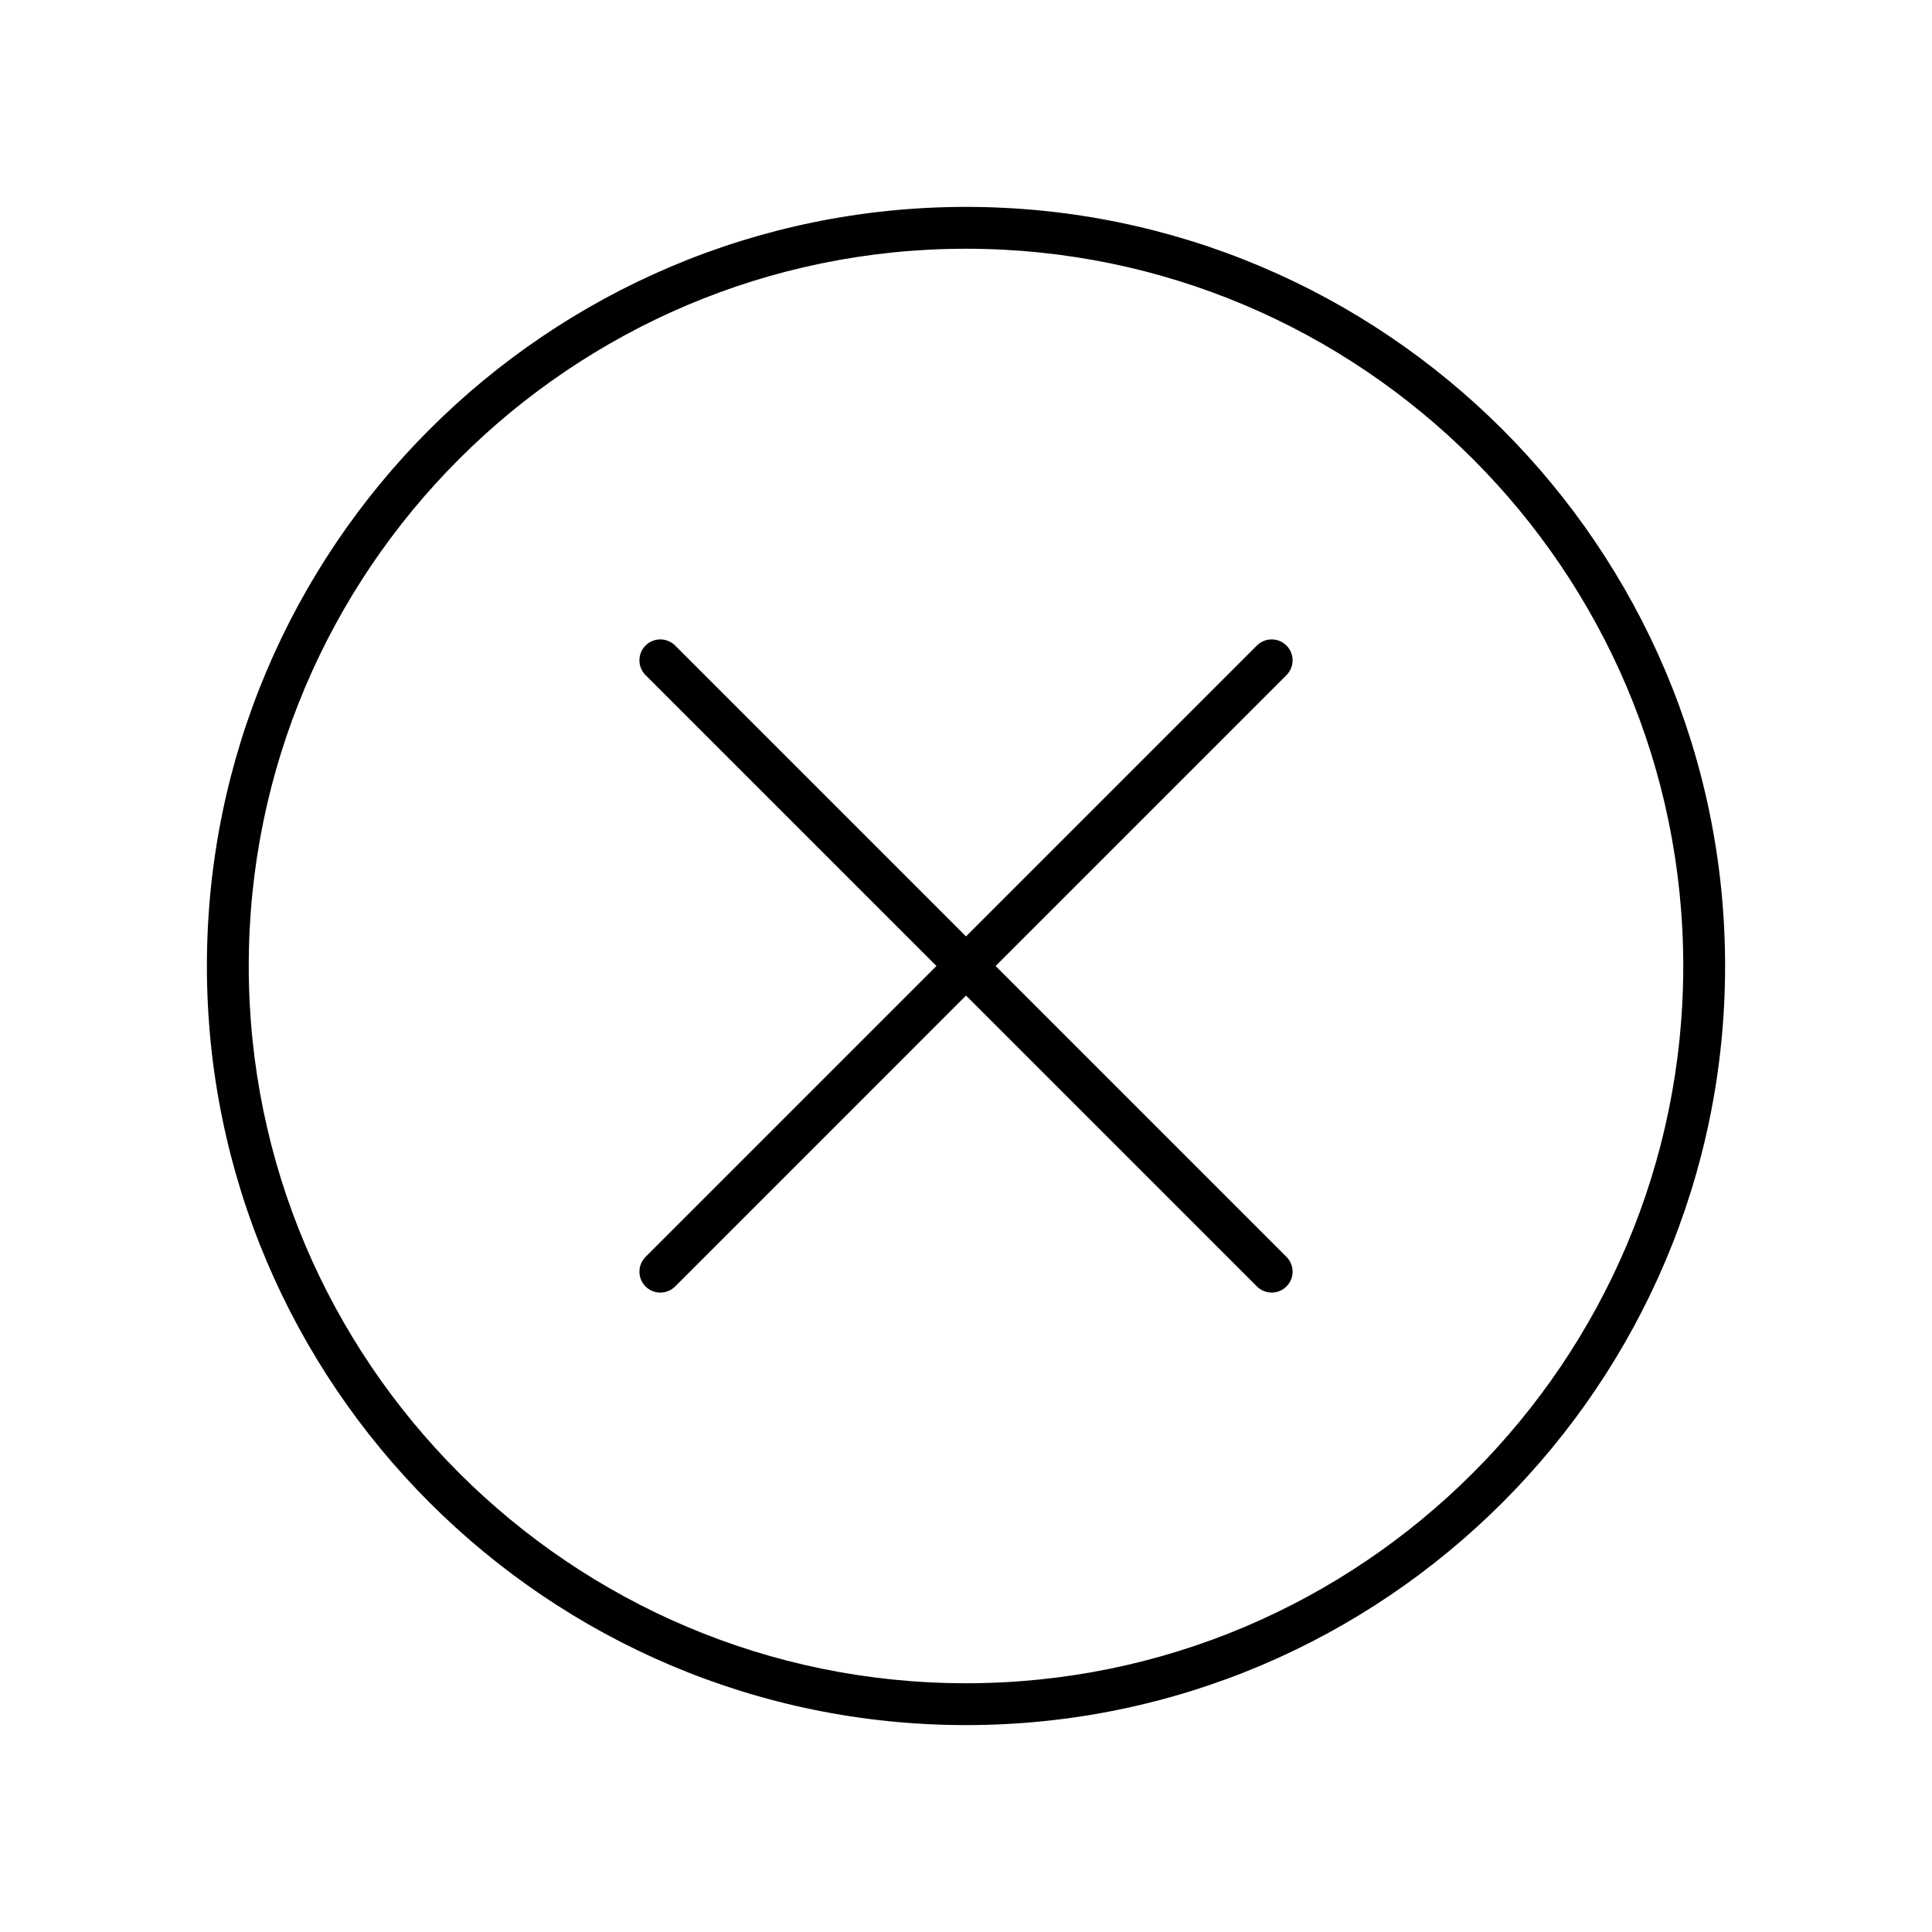
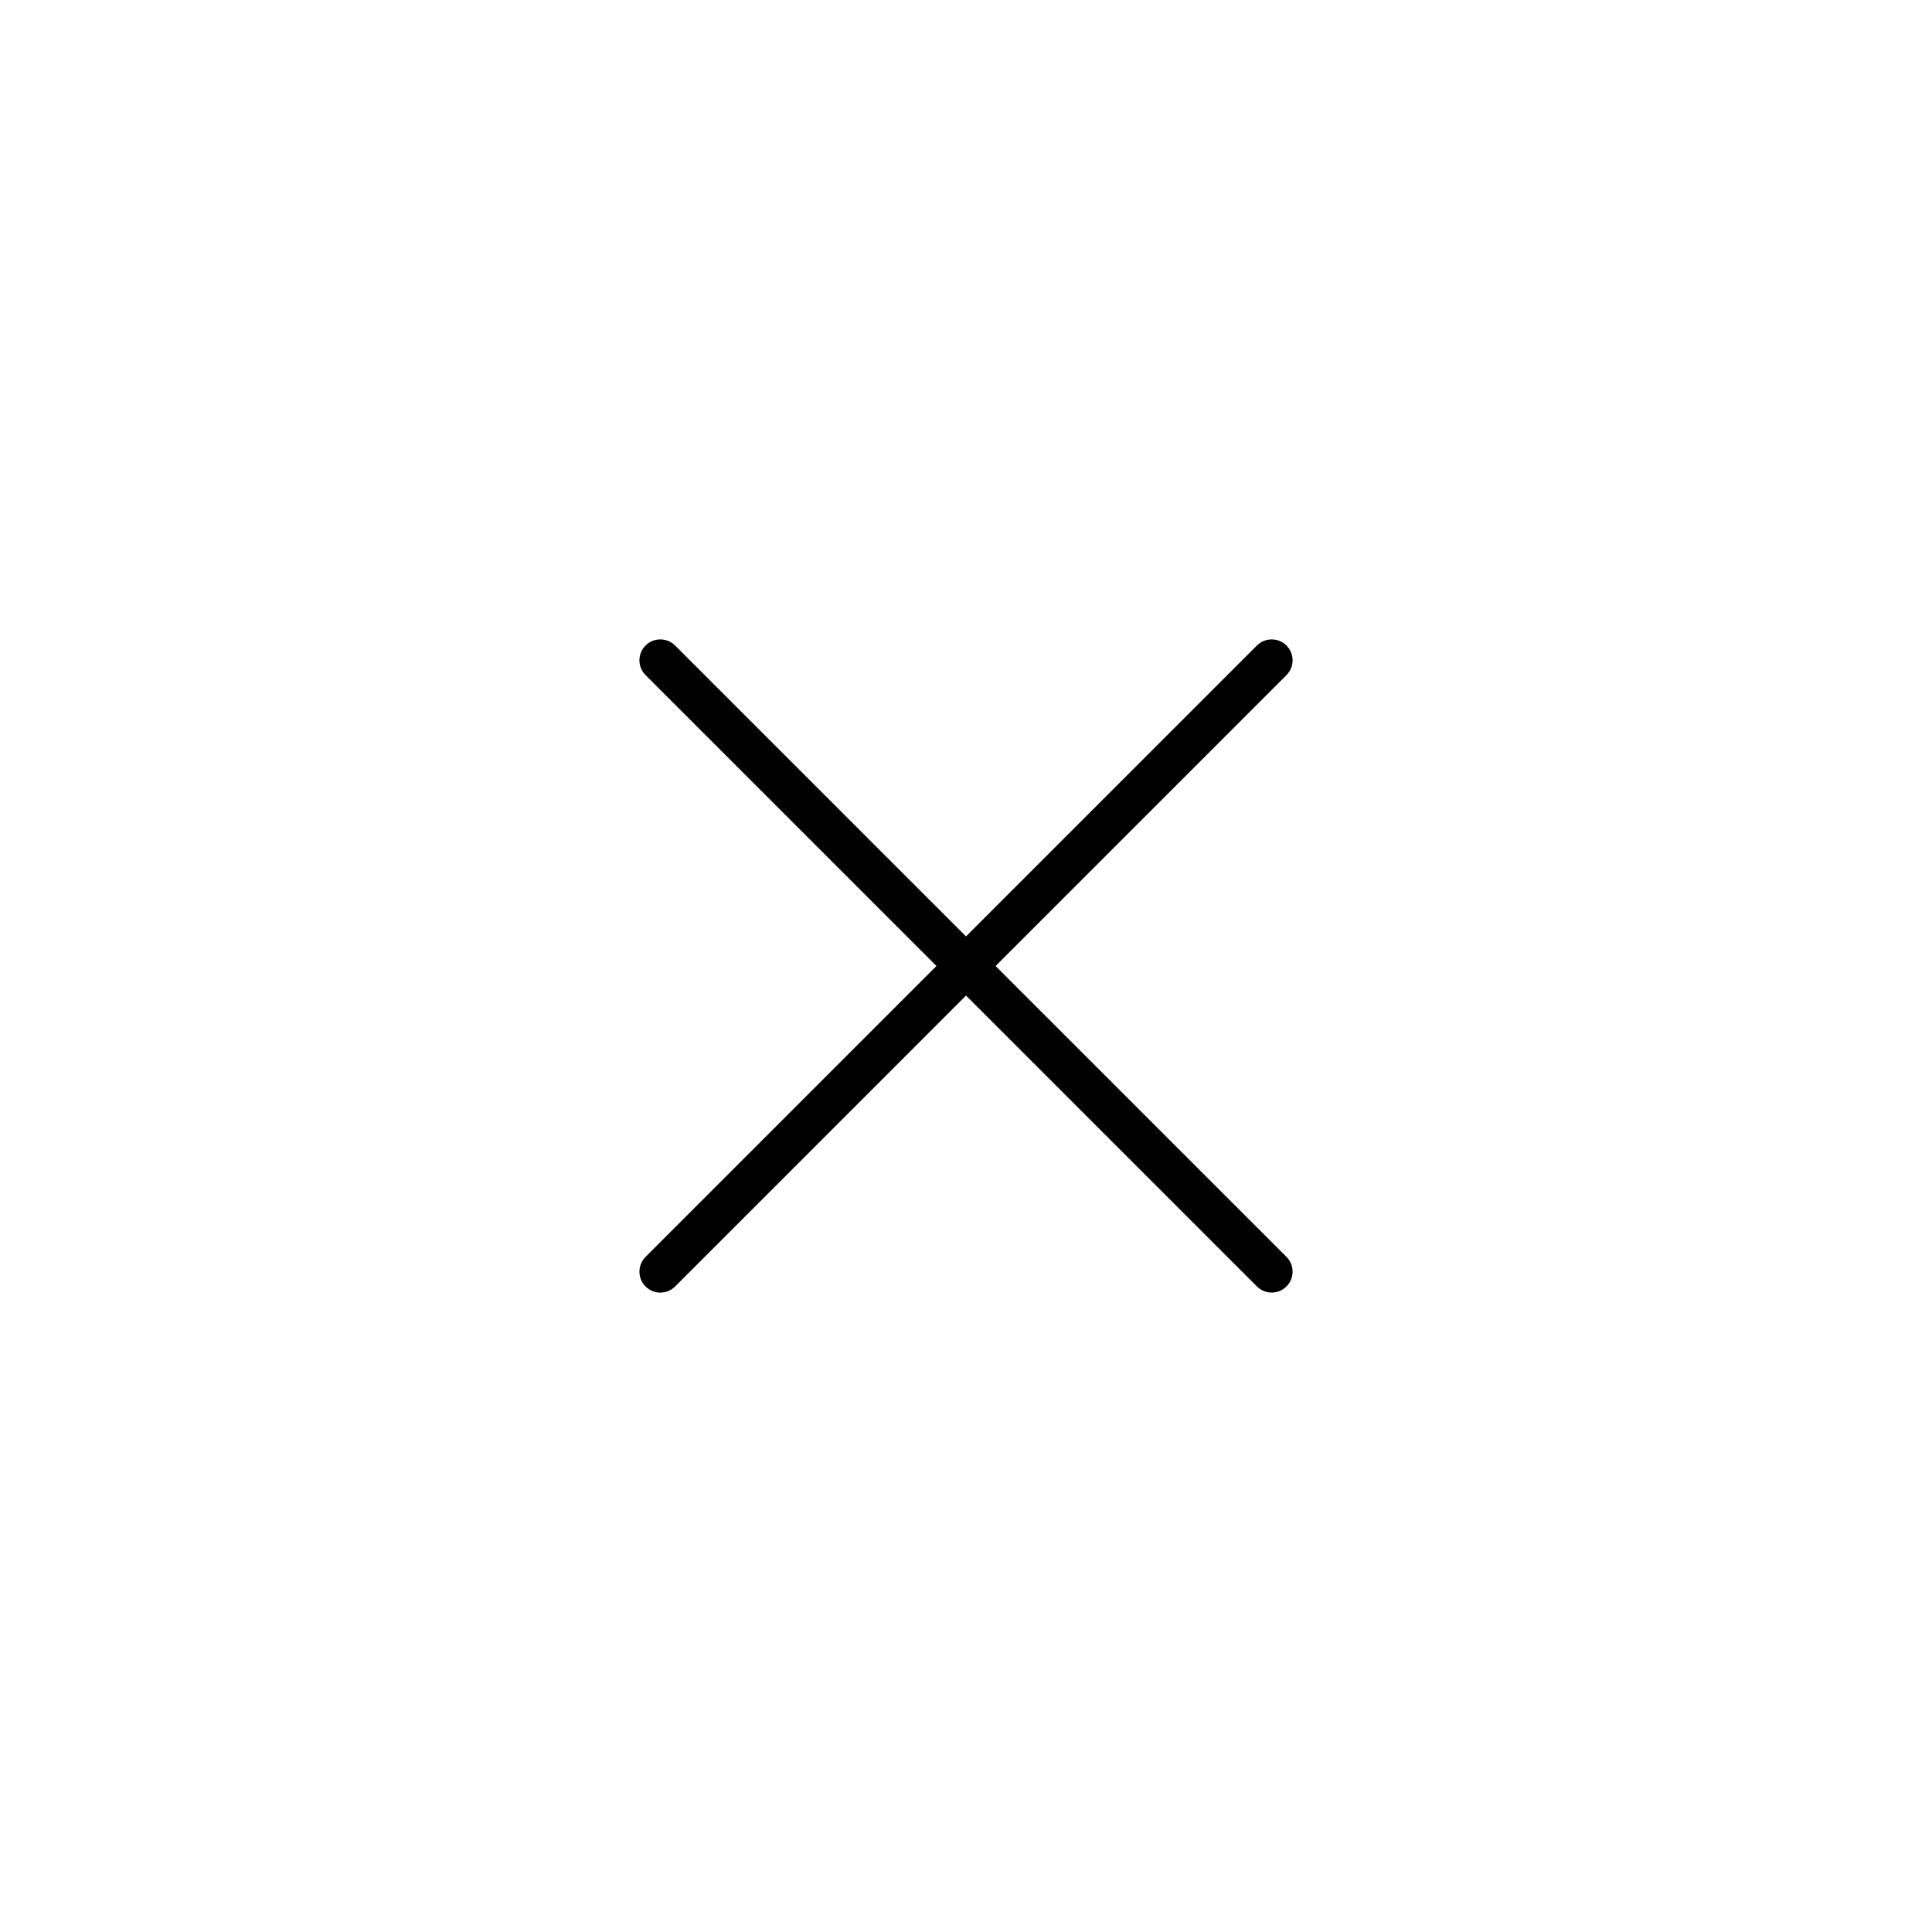
<svg xmlns="http://www.w3.org/2000/svg" fill="#000000" width="800px" height="800px" version="1.1" viewBox="144 144 512 512">
  <g>
-     <path d="m400 198.83c-110.92 0-201.17 90.242-201.17 201.17 0 110.92 90.242 201.17 201.17 201.17 110.92 0 201.17-90.246 201.17-201.17-0.004-110.93-90.25-201.17-201.17-201.17zm0 391.25c-104.81 0-190.08-85.273-190.08-190.08 0-104.81 85.27-190.08 190.08-190.08s190.08 85.27 190.08 190.08c0.004 104.8-85.27 190.08-190.08 190.08z" />
    <path d="m484.93 315.07c-2.16-2.16-5.672-2.16-7.84 0l-77.086 77.09-77.09-77.09c-2.168-2.16-5.672-2.16-7.84 0-2.16 2.168-2.16 5.672 0 7.84l77.094 77.09-77.09 77.09c-2.16 2.168-2.16 5.672 0 7.84 1.082 1.082 2.504 1.621 3.918 1.621 1.422 0 2.836-0.539 3.918-1.621l77.09-77.098 77.09 77.09c1.082 1.082 2.504 1.621 3.918 1.621 1.414 0 2.836-0.539 3.914-1.621 2.168-2.168 2.168-5.672 0-7.84l-77.086-77.082 77.09-77.09c2.16-2.164 2.16-5.672 0-7.84z" />
  </g>
</svg>